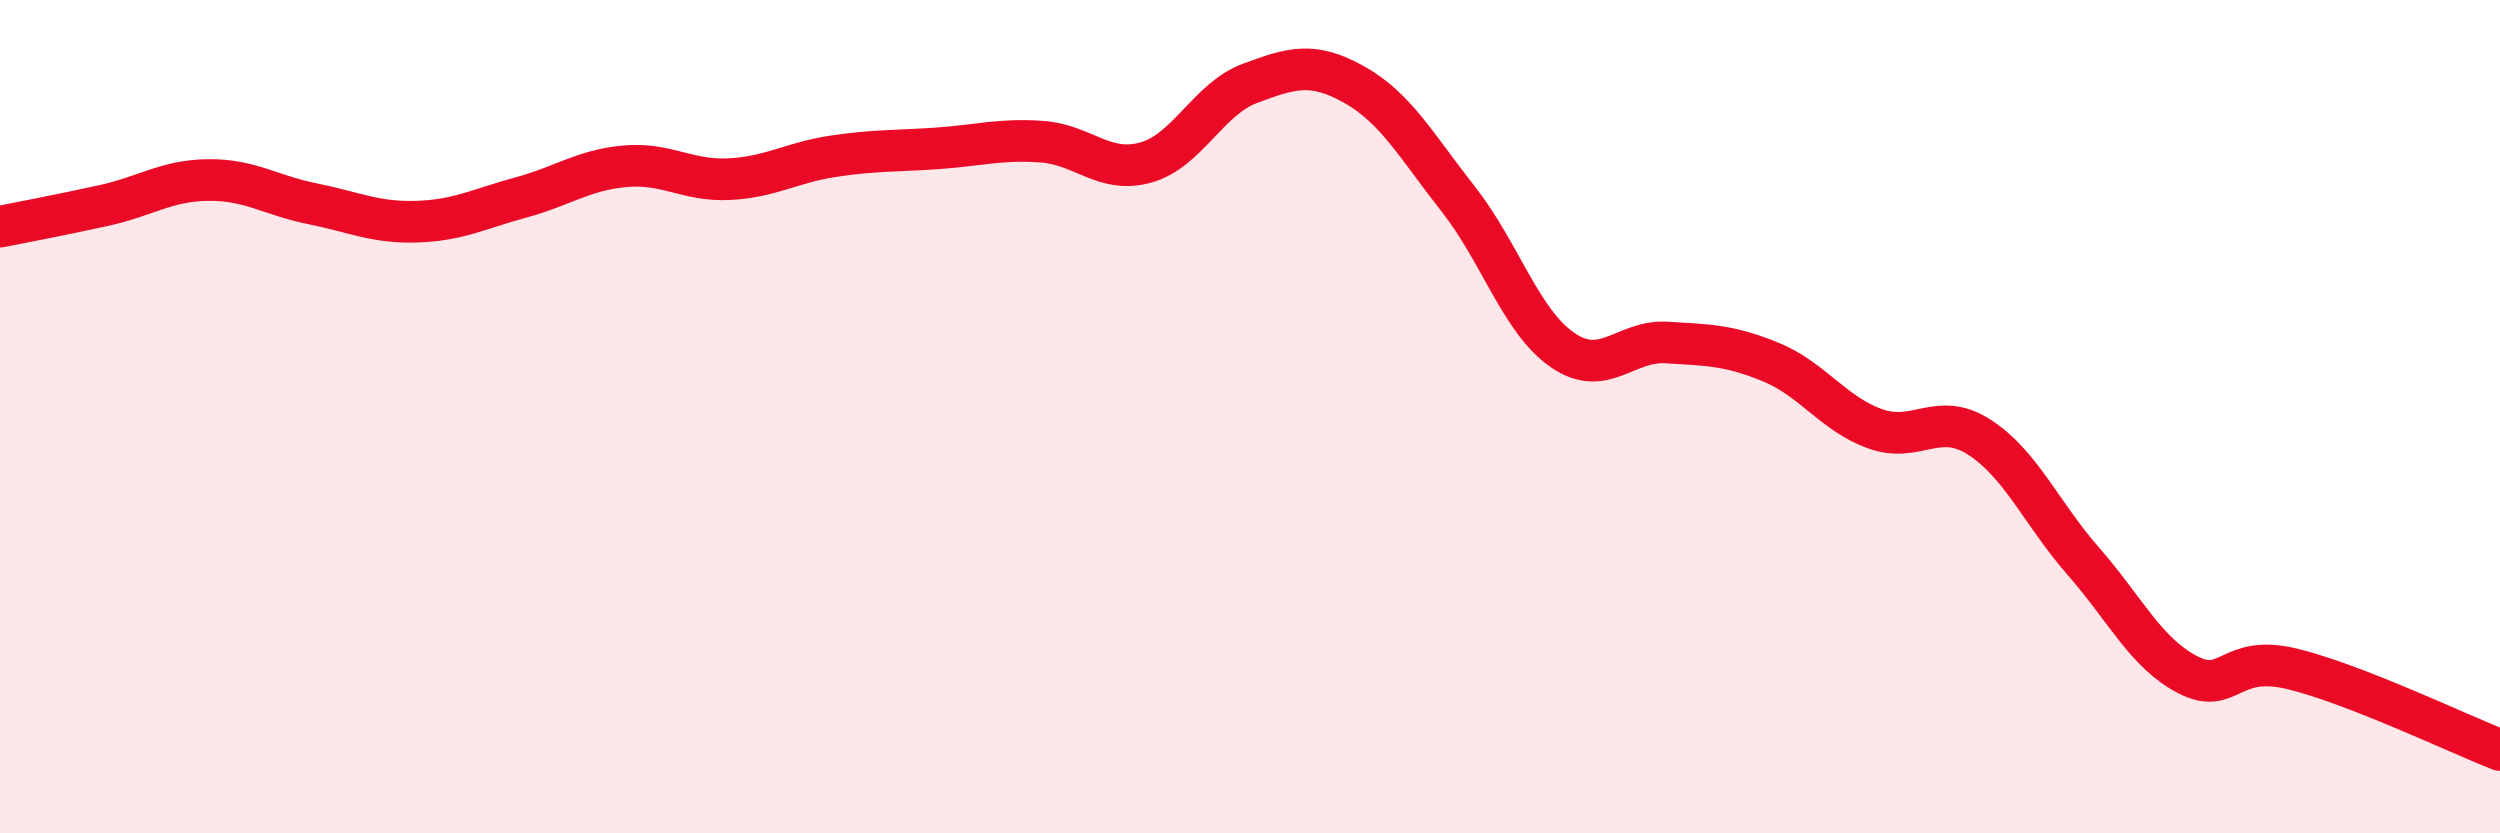
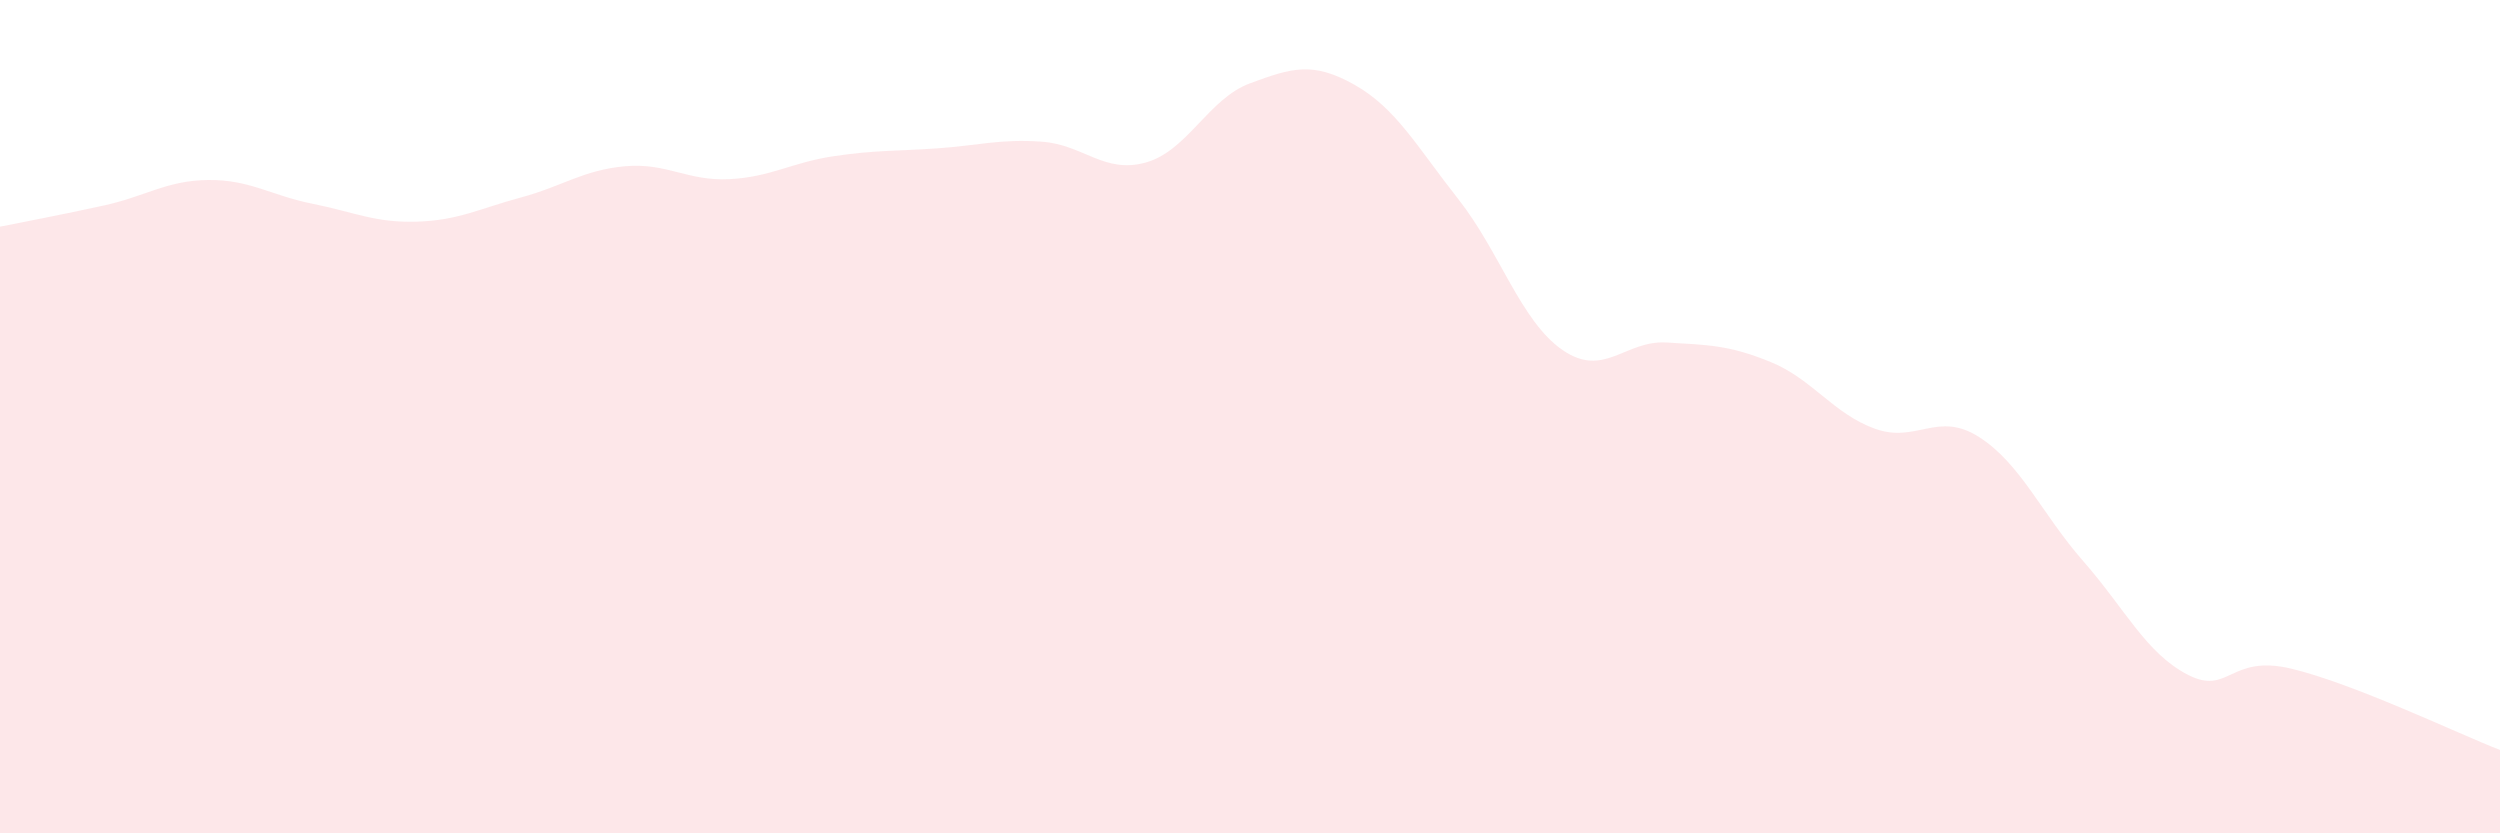
<svg xmlns="http://www.w3.org/2000/svg" width="60" height="20" viewBox="0 0 60 20">
  <path d="M 0,5.44 C 0.5,5.34 1.5,5.15 2.5,4.93 C 3.5,4.71 4,4.33 5,4.32 C 6,4.31 6.5,4.69 7.5,4.89 C 8.5,5.09 9,5.35 10,5.32 C 11,5.29 11.5,5.01 12.5,4.74 C 13.5,4.47 14,4.08 15,3.99 C 16,3.9 16.5,4.35 17.5,4.3 C 18.5,4.25 19,3.9 20,3.75 C 21,3.6 21.5,3.63 22.5,3.56 C 23.5,3.49 24,3.33 25,3.4 C 26,3.47 26.5,4.18 27.5,3.9 C 28.5,3.62 29,2.37 30,2 C 31,1.63 31.5,1.47 32.5,2.03 C 33.5,2.59 34,3.51 35,4.78 C 36,6.05 36.5,7.71 37.5,8.4 C 38.5,9.09 39,8.16 40,8.22 C 41,8.28 41.5,8.28 42.5,8.69 C 43.5,9.1 44,9.93 45,10.29 C 46,10.65 46.5,9.85 47.5,10.49 C 48.5,11.13 49,12.33 50,13.47 C 51,14.61 51.5,15.67 52.5,16.19 C 53.5,16.71 53.5,15.69 55,16.05 C 56.5,16.41 59,17.61 60,18L60 20L0 20Z" fill="#EB0A25" opacity="0.1" stroke-linecap="round" stroke-linejoin="round" />
-   <path d="M 0,5.44 C 0.5,5.34 1.5,5.15 2.5,4.93 C 3.5,4.71 4,4.33 5,4.32 C 6,4.31 6.5,4.69 7.5,4.89 C 8.5,5.09 9,5.35 10,5.32 C 11,5.29 11.5,5.01 12.5,4.74 C 13.5,4.47 14,4.08 15,3.99 C 16,3.9 16.5,4.35 17.5,4.3 C 18.5,4.25 19,3.9 20,3.75 C 21,3.6 21.5,3.63 22.5,3.56 C 23.5,3.49 24,3.33 25,3.4 C 26,3.47 26.5,4.18 27.5,3.9 C 28.5,3.62 29,2.37 30,2 C 31,1.63 31.5,1.47 32.5,2.03 C 33.5,2.59 34,3.51 35,4.78 C 36,6.05 36.5,7.71 37.5,8.4 C 38.5,9.09 39,8.16 40,8.22 C 41,8.28 41.5,8.28 42.5,8.69 C 43.5,9.1 44,9.93 45,10.29 C 46,10.65 46.5,9.85 47.5,10.49 C 48.5,11.13 49,12.33 50,13.47 C 51,14.61 51.5,15.67 52.5,16.19 C 53.5,16.71 53.5,15.69 55,16.05 C 56.5,16.41 59,17.61 60,18" stroke="#EB0A25" stroke-width="1" fill="none" stroke-linecap="round" stroke-linejoin="round" />
</svg>